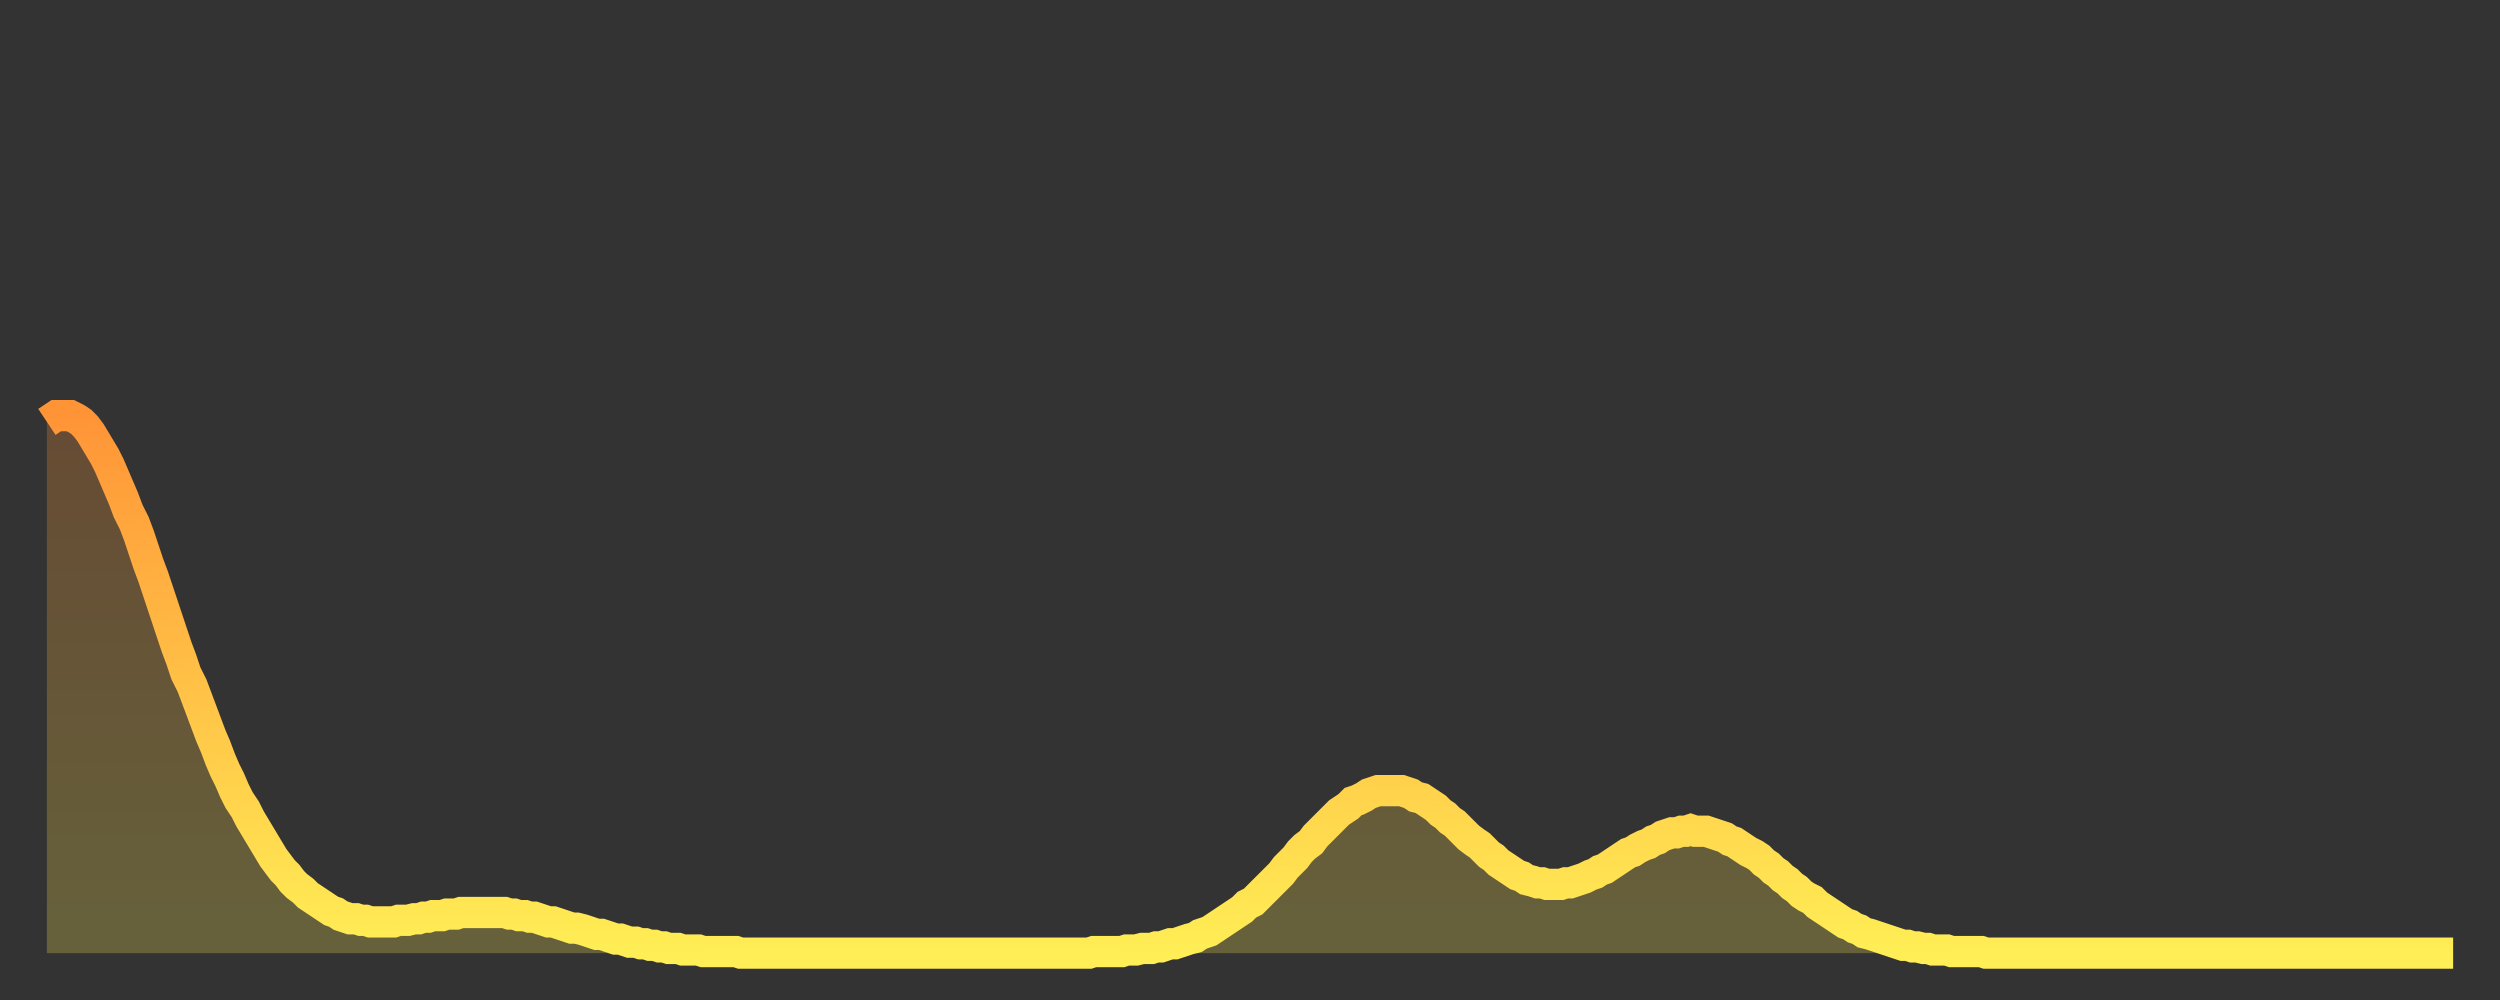
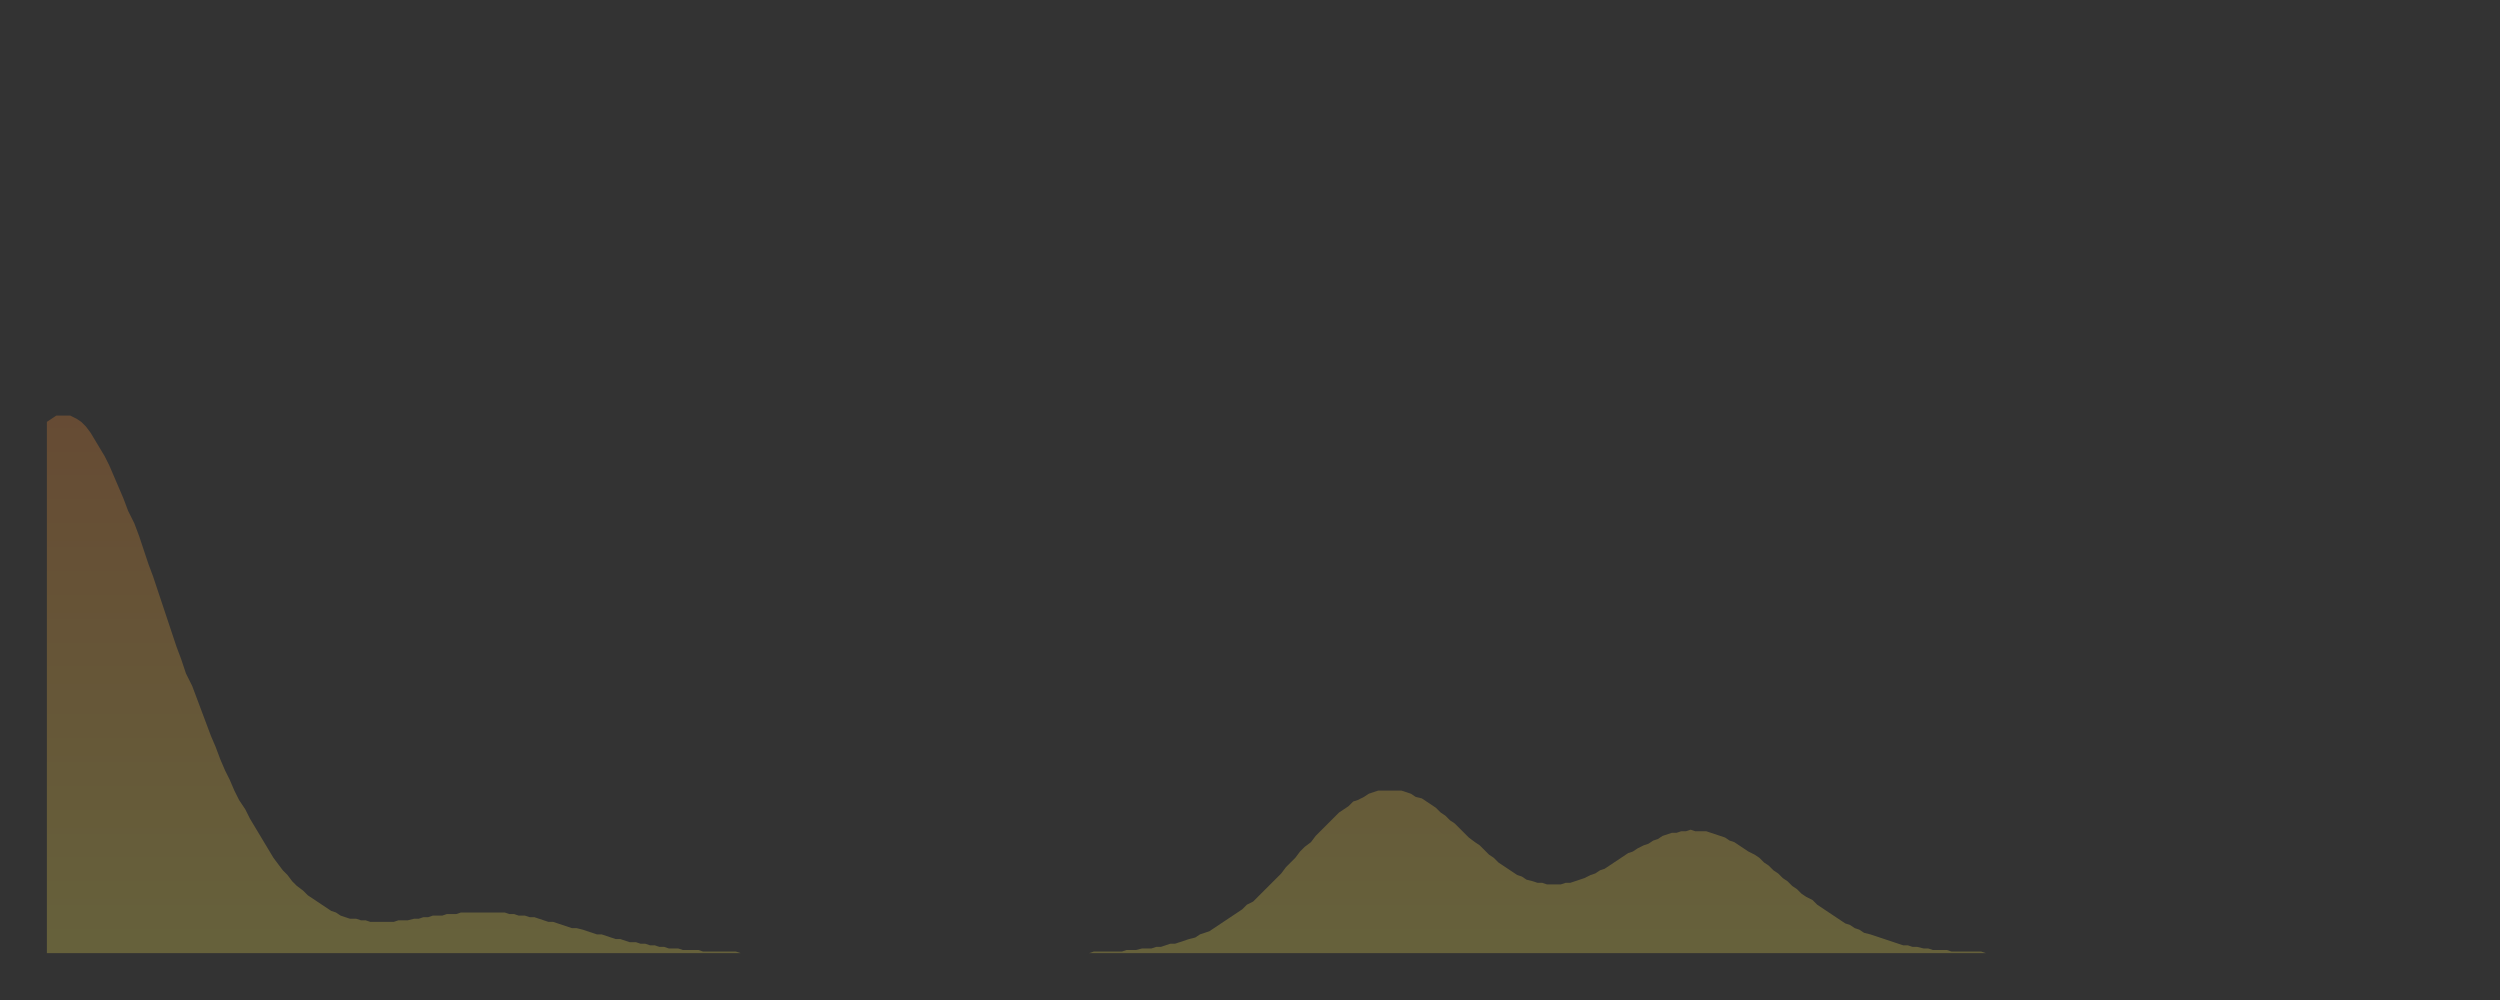
<svg xmlns="http://www.w3.org/2000/svg" baseProfile="full" height="64" version="1.1" width="160">
  <rect width="100%" height="100%" fill="#333333" stroke="none" />
  <defs>
    <linearGradient id="id830146" x1="0" x2="0" y1="0" y2="1">
      <stop offset="0%" stop-color="#ff9437" />
      <stop offset="50%" stop-color="#ffc146" />
      <stop offset="100%" stop-color="#ffee55" />
    </linearGradient>
  </defs>
  <g transform="translate(3,3)">
    <g>
-       <path d="M 0.0 24.0 0.3 23.8 0.6 23.6 0.9 23.6 1.2 23.6 1.5 23.6 1.9 23.8 2.2 24.0 2.5 24.3 2.8 24.7 3.1 25.2 3.4 25.7 3.7 26.2 4.0 26.8 4.3 27.5 4.6 28.2 4.9 28.9 5.2 29.7 5.6 30.5 5.9 31.3 6.2 32.2 6.5 33.1 6.8 33.9 7.1 34.8 7.4 35.7 7.7 36.6 8.0 37.5 8.3 38.4 8.6 39.2 8.9 40.1 9.3 40.9 9.6 41.7 9.9 42.5 10.2 43.3 10.5 44.1 10.8 44.8 11.1 45.6 11.4 46.3 11.7 46.9 12.0 47.6 12.3 48.2 12.7 48.8 13.0 49.4 13.3 49.9 13.6 50.4 13.9 50.9 14.2 51.4 14.5 51.9 14.8 52.3 15.1 52.7 15.4 53.0 15.7 53.4 16.0 53.7 16.4 54.0 16.7 54.3 17.0 54.5 17.3 54.7 17.6 54.9 17.9 55.1 18.2 55.3 18.5 55.4 18.8 55.6 19.1 55.7 19.4 55.8 19.8 55.8 20.1 55.9 20.4 55.9 20.7 56.0 21.0 56.0 21.3 56.0 21.6 56.0 21.9 56.0 22.2 56.0 22.5 55.9 22.8 55.9 23.1 55.9 23.5 55.8 23.8 55.8 24.1 55.7 24.4 55.7 24.7 55.6 25.0 55.6 25.3 55.6 25.6 55.5 25.9 55.5 26.2 55.5 26.5 55.4 26.8 55.4 27.2 55.4 27.5 55.4 27.8 55.4 28.1 55.4 28.4 55.4 28.7 55.4 29.0 55.4 29.3 55.4 29.6 55.5 29.9 55.5 30.2 55.6 30.6 55.6 30.9 55.7 31.2 55.7 31.5 55.8 31.8 55.9 32.1 56.0 32.4 56.0 32.7 56.1 33.0 56.2 33.3 56.3 33.6 56.4 33.9 56.4 34.3 56.5 34.6 56.6 34.9 56.7 35.2 56.8 35.5 56.8 35.8 56.9 36.1 57.0 36.4 57.1 36.7 57.1 37.0 57.2 37.3 57.3 37.7 57.3 38.0 57.4 38.3 57.4 38.6 57.5 38.9 57.5 39.2 57.6 39.5 57.6 39.8 57.7 40.1 57.7 40.4 57.7 40.7 57.8 41.0 57.8 41.4 57.8 41.7 57.8 42.0 57.9 42.3 57.9 42.6 57.9 42.9 57.9 43.2 57.9 43.5 57.9 43.8 57.9 44.1 57.9 44.4 58.0 44.7 58.0 45.1 58.0 45.4 58.0 45.7 58.0 46.0 58.0 46.3 58.0 46.6 58.0 46.9 58.0 47.2 58.0 47.5 58.0 47.8 58.0 48.1 58.0 48.5 58.0 48.8 58.0 49.1 58.0 49.4 58.0 49.7 58.0 50.0 58.0 50.3 58.0 50.6 58.0 50.9 58.0 51.2 58.0 51.5 58.0 51.8 58.0 52.2 58.0 52.5 58.0 52.8 58.0 53.1 58.0 53.4 58.0 53.7 58.0 54.0 58.0 54.3 58.0 54.6 58.0 54.9 58.0 55.2 58.0 55.6 58.0 55.9 58.0 56.2 58.0 56.5 58.0 56.8 58.0 57.1 58.0 57.4 58.0 57.7 58.0 58.0 58.0 58.3 58.0 58.6 58.0 58.9 58.0 59.3 58.0 59.6 58.0 59.9 58.0 60.2 58.0 60.5 58.0 60.8 58.0 61.1 58.0 61.4 58.0 61.7 58.0 62.0 58.0 62.3 58.0 62.6 58.0 63.0 58.0 63.3 58.0 63.6 58.0 63.9 58.0 64.2 58.0 64.5 58.0 64.8 58.0 65.1 58.0 65.4 58.0 65.7 58.0 66.0 58.0 66.4 58.0 66.7 58.0 67.0 57.9 67.3 57.9 67.6 57.9 67.9 57.9 68.2 57.9 68.5 57.9 68.8 57.9 69.1 57.8 69.4 57.8 69.7 57.8 70.1 57.7 70.4 57.7 70.7 57.7 71.0 57.6 71.3 57.6 71.6 57.5 71.9 57.4 72.2 57.4 72.5 57.3 72.8 57.2 73.1 57.1 73.5 57.0 73.8 56.8 74.1 56.7 74.4 56.6 74.7 56.4 75.0 56.2 75.3 56.0 75.6 55.8 75.9 55.6 76.2 55.4 76.5 55.2 76.8 54.9 77.2 54.7 77.5 54.4 77.8 54.1 78.1 53.8 78.4 53.5 78.7 53.2 79.0 52.9 79.3 52.5 79.6 52.2 79.9 51.9 80.2 51.5 80.5 51.2 80.9 50.9 81.2 50.5 81.5 50.2 81.8 49.9 82.1 49.6 82.4 49.3 82.7 49.0 83.0 48.8 83.3 48.6 83.6 48.3 83.9 48.2 84.3 48.0 84.6 47.8 84.9 47.7 85.2 47.6 85.5 47.6 85.8 47.6 86.1 47.6 86.4 47.6 86.7 47.6 87.0 47.7 87.3 47.8 87.6 48.0 88.0 48.1 88.3 48.3 88.6 48.5 88.9 48.7 89.2 49.0 89.5 49.2 89.8 49.5 90.1 49.7 90.4 50.0 90.7 50.3 91.0 50.6 91.4 50.9 91.7 51.1 92.0 51.4 92.3 51.7 92.6 51.9 92.9 52.2 93.2 52.4 93.5 52.6 93.8 52.8 94.1 53.0 94.4 53.1 94.7 53.3 95.1 53.4 95.4 53.5 95.7 53.5 96.0 53.6 96.3 53.6 96.6 53.6 96.9 53.6 97.2 53.5 97.5 53.5 97.8 53.4 98.1 53.3 98.4 53.2 98.8 53.0 99.1 52.9 99.4 52.7 99.7 52.6 100.0 52.4 100.3 52.2 100.6 52.0 100.9 51.8 101.2 51.6 101.5 51.5 101.8 51.3 102.2 51.1 102.5 51.0 102.8 50.8 103.1 50.7 103.4 50.5 103.7 50.4 104.0 50.3 104.3 50.3 104.6 50.2 104.9 50.2 105.2 50.1 105.5 50.2 105.9 50.2 106.2 50.2 106.5 50.3 106.8 50.4 107.1 50.5 107.4 50.6 107.7 50.8 108.0 50.9 108.3 51.1 108.6 51.3 108.9 51.5 109.3 51.7 109.6 51.9 109.9 52.2 110.2 52.4 110.5 52.7 110.8 52.9 111.1 53.2 111.4 53.4 111.7 53.7 112.0 53.9 112.3 54.2 112.6 54.4 113.0 54.6 113.3 54.9 113.6 55.1 113.9 55.3 114.2 55.5 114.5 55.7 114.8 55.9 115.1 56.1 115.4 56.2 115.7 56.4 116.0 56.5 116.3 56.7 116.7 56.8 117.0 56.9 117.3 57.0 117.6 57.1 117.9 57.2 118.2 57.3 118.5 57.4 118.8 57.5 119.1 57.5 119.4 57.6 119.7 57.6 120.1 57.7 120.4 57.7 120.7 57.8 121.0 57.8 121.3 57.8 121.6 57.8 121.9 57.9 122.2 57.9 122.5 57.9 122.8 57.9 123.1 57.9 123.4 57.9 123.8 57.9 124.1 58.0 124.4 58.0 124.7 58.0 125.0 58.0 125.3 58.0 125.6 58.0 125.9 58.0 126.2 58.0 126.5 58.0 126.8 58.0 127.2 58.0 127.5 58.0 127.8 58.0 128.1 58.0 128.4 58.0 128.7 58.0 129.0 58.0 129.3 58.0 129.6 58.0 129.9 58.0 130.2 58.0 130.5 58.0 130.9 58.0 131.2 58.0 131.5 58.0 131.8 58.0 132.1 58.0 132.4 58.0 132.7 58.0 133.0 58.0 133.3 58.0 133.6 58.0 133.9 58.0 134.2 58.0 134.6 58.0 134.9 58.0 135.2 58.0 135.5 58.0 135.8 58.0 136.1 58.0 136.4 58.0 136.7 58.0 137.0 58.0 137.3 58.0 137.6 58.0 138.0 58.0 138.3 58.0 138.6 58.0 138.9 58.0 139.2 58.0 139.5 58.0 139.8 58.0 140.1 58.0 140.4 58.0 140.7 58.0 141.0 58.0 141.3 58.0 141.7 58.0 142.0 58.0 142.3 58.0 142.6 58.0 142.9 58.0 143.2 58.0 143.5 58.0 143.8 58.0 144.1 58.0 144.4 58.0 144.7 58.0 145.1 58.0 145.4 58.0 145.7 58.0 146.0 58.0 146.3 58.0 146.6 58.0 146.9 58.0 147.2 58.0 147.5 58.0 147.8 58.0 148.1 58.0 148.4 58.0 148.8 58.0 149.1 58.0 149.4 58.0 149.7 58.0 150.0 58.0 150.3 58.0 150.6 58.0 150.9 58.0 151.2 58.0 151.5 58.0 151.8 58.0 152.1 58.0 152.5 58.0 152.8 58.0 153.1 58.0 153.4 58.0 153.7 58.0 154.0 58.0" fill="none" id="graph-curve" opacity="1" stroke="url(#id830146)" stroke-width="2" />
      <path d="M 0 58 L 0.0 24.0 0.3 23.8 0.6 23.6 0.9 23.6 1.2 23.6 1.5 23.6 1.9 23.8 2.2 24.0 2.5 24.3 2.8 24.7 3.1 25.2 3.4 25.7 3.7 26.2 4.0 26.8 4.3 27.5 4.6 28.2 4.9 28.9 5.2 29.7 5.6 30.5 5.9 31.3 6.2 32.2 6.5 33.1 6.8 33.9 7.1 34.8 7.4 35.7 7.7 36.6 8.0 37.5 8.3 38.4 8.6 39.2 8.9 40.1 9.3 40.9 9.6 41.7 9.9 42.5 10.2 43.3 10.5 44.1 10.8 44.8 11.1 45.6 11.4 46.3 11.7 46.9 12.0 47.6 12.3 48.2 12.7 48.8 13.0 49.4 13.3 49.9 13.6 50.4 13.9 50.9 14.2 51.4 14.5 51.9 14.8 52.3 15.1 52.7 15.4 53.0 15.7 53.4 16.0 53.7 16.4 54.0 16.7 54.3 17.0 54.5 17.3 54.7 17.6 54.9 17.9 55.1 18.2 55.3 18.5 55.4 18.8 55.6 19.1 55.7 19.4 55.8 19.8 55.8 20.1 55.9 20.4 55.9 20.7 56.0 21.0 56.0 21.3 56.0 21.6 56.0 21.9 56.0 22.2 56.0 22.5 55.9 22.8 55.9 23.1 55.9 23.5 55.8 23.8 55.8 24.1 55.7 24.4 55.7 24.7 55.6 25.0 55.6 25.3 55.6 25.6 55.5 25.9 55.5 26.2 55.5 26.5 55.4 26.8 55.4 27.2 55.4 27.5 55.4 27.8 55.4 28.1 55.4 28.4 55.4 28.7 55.4 29.0 55.4 29.3 55.4 29.6 55.5 29.9 55.5 30.2 55.6 30.6 55.6 30.9 55.7 31.2 55.7 31.5 55.8 31.8 55.9 32.1 56.0 32.4 56.0 32.7 56.1 33.0 56.2 33.3 56.3 33.6 56.4 33.9 56.4 34.3 56.5 34.6 56.6 34.9 56.7 35.2 56.8 35.5 56.8 35.8 56.9 36.1 57.0 36.4 57.1 36.7 57.1 37.0 57.2 37.3 57.3 37.7 57.3 38.0 57.4 38.3 57.4 38.6 57.5 38.9 57.5 39.2 57.6 39.5 57.6 39.8 57.7 40.1 57.7 40.4 57.7 40.7 57.8 41.0 57.8 41.4 57.8 41.7 57.8 42.0 57.9 42.3 57.9 42.6 57.9 42.9 57.9 43.2 57.9 43.5 57.9 43.8 57.9 44.1 57.9 44.4 58.0 44.7 58.0 45.1 58.0 45.4 58.0 45.7 58.0 46.0 58.0 46.3 58.0 46.6 58.0 46.9 58.0 47.2 58.0 47.5 58.0 47.8 58.0 48.1 58.0 48.5 58.0 48.8 58.0 49.1 58.0 49.4 58.0 49.7 58.0 50.0 58.0 50.3 58.0 50.6 58.0 50.9 58.0 51.2 58.0 51.5 58.0 51.8 58.0 52.2 58.0 52.5 58.0 52.8 58.0 53.1 58.0 53.4 58.0 53.7 58.0 54.0 58.0 54.3 58.0 54.6 58.0 54.9 58.0 55.2 58.0 55.6 58.0 55.9 58.0 56.2 58.0 56.5 58.0 56.8 58.0 57.1 58.0 57.4 58.0 57.7 58.0 58.0 58.0 58.3 58.0 58.6 58.0 58.9 58.0 59.3 58.0 59.6 58.0 59.9 58.0 60.2 58.0 60.5 58.0 60.8 58.0 61.1 58.0 61.4 58.0 61.7 58.0 62.0 58.0 62.3 58.0 62.6 58.0 63.0 58.0 63.3 58.0 63.6 58.0 63.9 58.0 64.2 58.0 64.5 58.0 64.8 58.0 65.1 58.0 65.4 58.0 65.7 58.0 66.0 58.0 66.4 58.0 66.7 58.0 67.0 57.9 67.3 57.9 67.6 57.9 67.9 57.9 68.2 57.9 68.5 57.9 68.8 57.9 69.1 57.8 69.4 57.8 69.7 57.8 70.1 57.7 70.4 57.7 70.7 57.7 71.0 57.6 71.3 57.6 71.6 57.5 71.9 57.4 72.2 57.4 72.5 57.3 72.8 57.2 73.1 57.1 73.5 57.0 73.8 56.8 74.1 56.7 74.4 56.6 74.7 56.4 75.0 56.2 75.3 56.0 75.6 55.8 75.9 55.6 76.2 55.4 76.5 55.2 76.8 54.9 77.2 54.7 77.5 54.4 77.8 54.1 78.1 53.8 78.4 53.5 78.7 53.2 79.0 52.9 79.3 52.5 79.6 52.2 79.9 51.9 80.2 51.5 80.5 51.2 80.9 50.9 81.2 50.5 81.5 50.2 81.8 49.9 82.1 49.6 82.4 49.3 82.7 49.0 83.0 48.8 83.3 48.6 83.6 48.3 83.9 48.2 84.3 48.0 84.6 47.8 84.9 47.7 85.2 47.6 85.5 47.6 85.8 47.6 86.1 47.6 86.4 47.6 86.7 47.6 87.0 47.7 87.3 47.8 87.6 48.0 88.0 48.1 88.3 48.3 88.6 48.5 88.9 48.7 89.2 49.0 89.5 49.2 89.8 49.5 90.1 49.7 90.4 50.0 90.7 50.3 91.0 50.6 91.4 50.9 91.7 51.1 92.0 51.4 92.3 51.7 92.6 51.9 92.9 52.2 93.2 52.4 93.5 52.6 93.8 52.8 94.1 53.0 94.4 53.1 94.7 53.3 95.1 53.4 95.4 53.5 95.7 53.5 96.0 53.6 96.3 53.6 96.6 53.6 96.9 53.6 97.2 53.5 97.5 53.5 97.8 53.4 98.1 53.3 98.4 53.2 98.8 53.0 99.1 52.9 99.4 52.7 99.7 52.6 100.0 52.4 100.3 52.2 100.6 52.0 100.9 51.8 101.2 51.6 101.5 51.5 101.8 51.3 102.2 51.1 102.5 51.0 102.8 50.8 103.1 50.7 103.4 50.5 103.7 50.4 104.0 50.3 104.3 50.3 104.6 50.2 104.9 50.2 105.2 50.1 105.5 50.2 105.9 50.2 106.2 50.2 106.5 50.3 106.8 50.4 107.1 50.5 107.4 50.6 107.7 50.8 108.0 50.9 108.3 51.1 108.6 51.3 108.9 51.5 109.3 51.7 109.6 51.9 109.9 52.2 110.2 52.4 110.5 52.7 110.8 52.9 111.1 53.2 111.4 53.4 111.7 53.7 112.0 53.9 112.3 54.2 112.6 54.4 113.0 54.6 113.3 54.9 113.6 55.1 113.9 55.3 114.2 55.5 114.5 55.7 114.8 55.9 115.1 56.1 115.4 56.2 115.7 56.4 116.0 56.5 116.3 56.7 116.7 56.8 117.0 56.9 117.3 57.0 117.6 57.1 117.9 57.2 118.2 57.3 118.5 57.4 118.8 57.5 119.1 57.5 119.4 57.6 119.7 57.6 120.1 57.7 120.4 57.7 120.7 57.8 121.0 57.8 121.3 57.8 121.6 57.8 121.9 57.9 122.2 57.9 122.5 57.9 122.8 57.9 123.1 57.9 123.4 57.9 123.8 57.9 124.1 58.0 124.4 58.0 124.7 58.0 125.0 58.0 125.3 58.0 125.6 58.0 125.9 58.0 126.2 58.0 126.5 58.0 126.8 58.0 127.2 58.0 127.5 58.0 127.8 58.0 128.1 58.0 128.4 58.0 128.7 58.0 129.0 58.0 129.3 58.0 129.6 58.0 129.9 58.0 130.2 58.0 130.5 58.0 130.9 58.0 131.2 58.0 131.5 58.0 131.8 58.0 132.1 58.0 132.4 58.0 132.7 58.0 133.0 58.0 133.3 58.0 133.6 58.0 133.9 58.0 134.2 58.0 134.6 58.0 134.9 58.0 135.2 58.0 135.5 58.0 135.8 58.0 136.1 58.0 136.4 58.0 136.7 58.0 137.0 58.0 137.3 58.0 137.6 58.0 138.0 58.0 138.3 58.0 138.6 58.0 138.9 58.0 139.2 58.0 139.5 58.0 139.8 58.0 140.1 58.0 140.4 58.0 140.7 58.0 141.0 58.0 141.3 58.0 141.7 58.0 142.0 58.0 142.3 58.0 142.6 58.0 142.9 58.0 143.2 58.0 143.5 58.0 143.8 58.0 144.1 58.0 144.4 58.0 144.7 58.0 145.1 58.0 145.4 58.0 145.7 58.0 146.0 58.0 146.3 58.0 146.6 58.0 146.9 58.0 147.2 58.0 147.5 58.0 147.8 58.0 148.1 58.0 148.4 58.0 148.8 58.0 149.1 58.0 149.4 58.0 149.7 58.0 150.0 58.0 150.3 58.0 150.6 58.0 150.9 58.0 151.2 58.0 151.5 58.0 151.8 58.0 152.1 58.0 152.5 58.0 152.8 58.0 153.1 58.0 153.4 58.0 153.7 58.0 154.0 58.0 154 58" fill="url(#id830146)" fill-opacity=".25" id="graph-shadow" />
    </g>
  </g>
</svg>